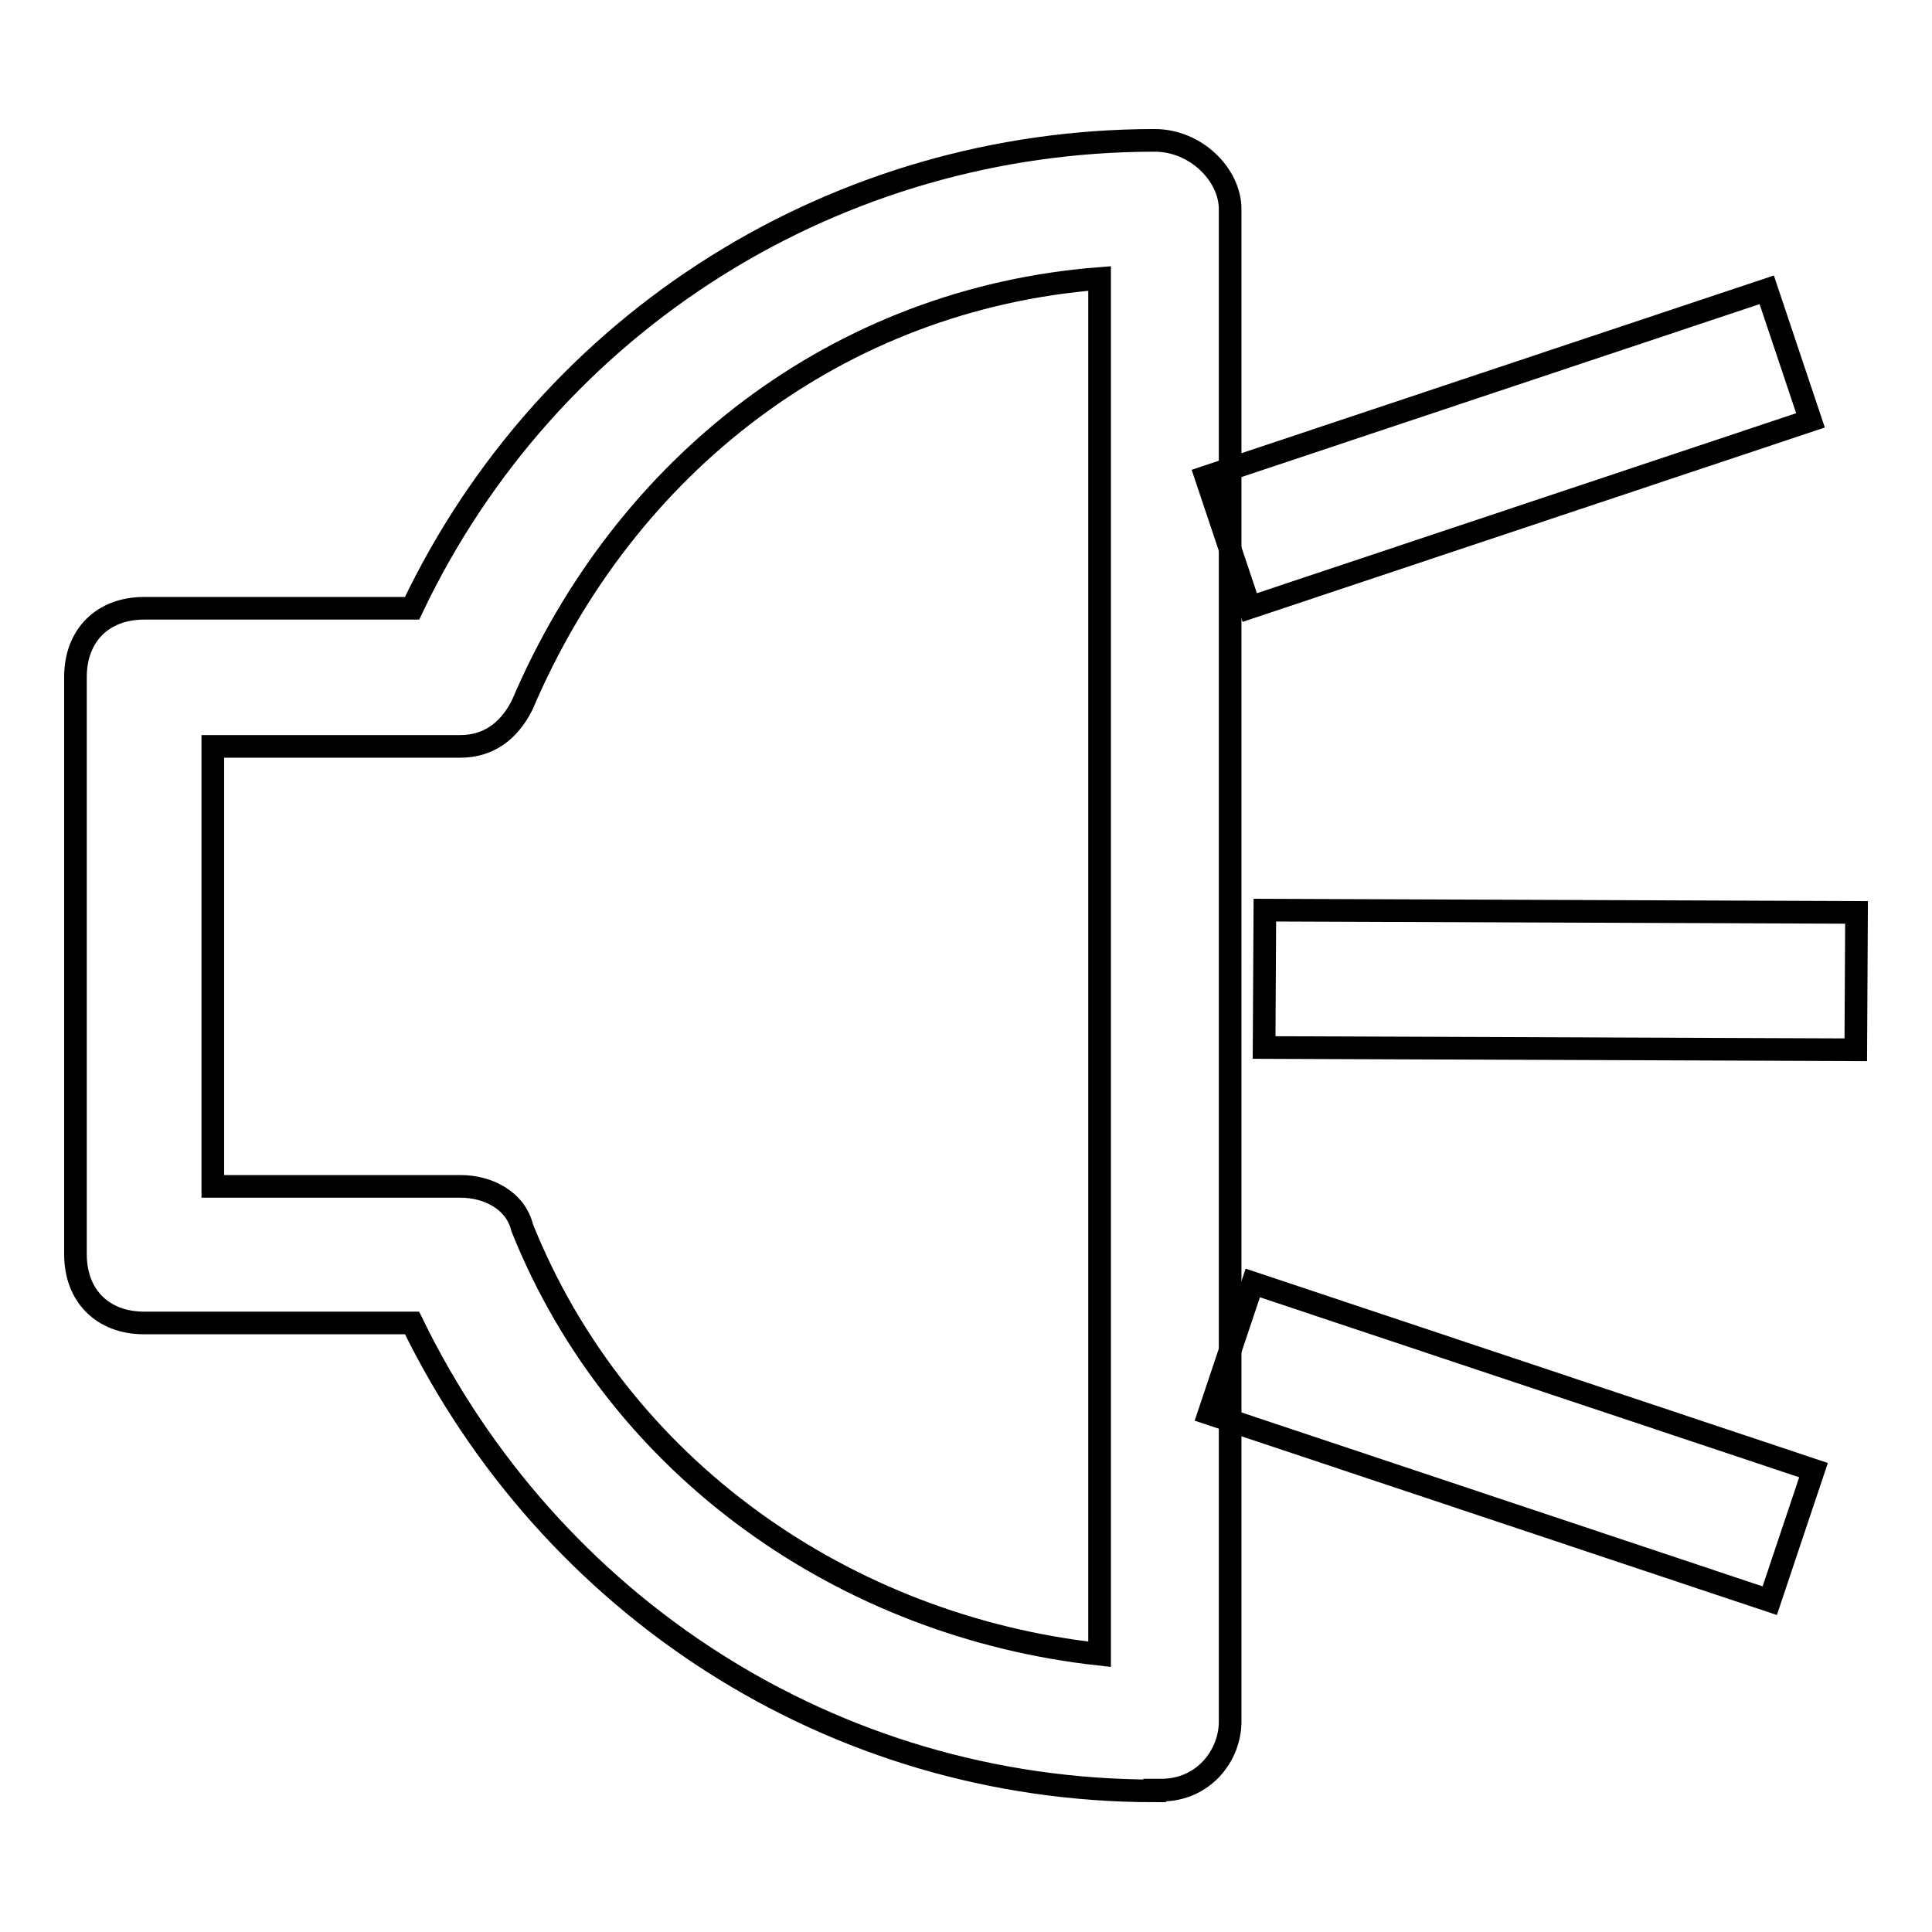
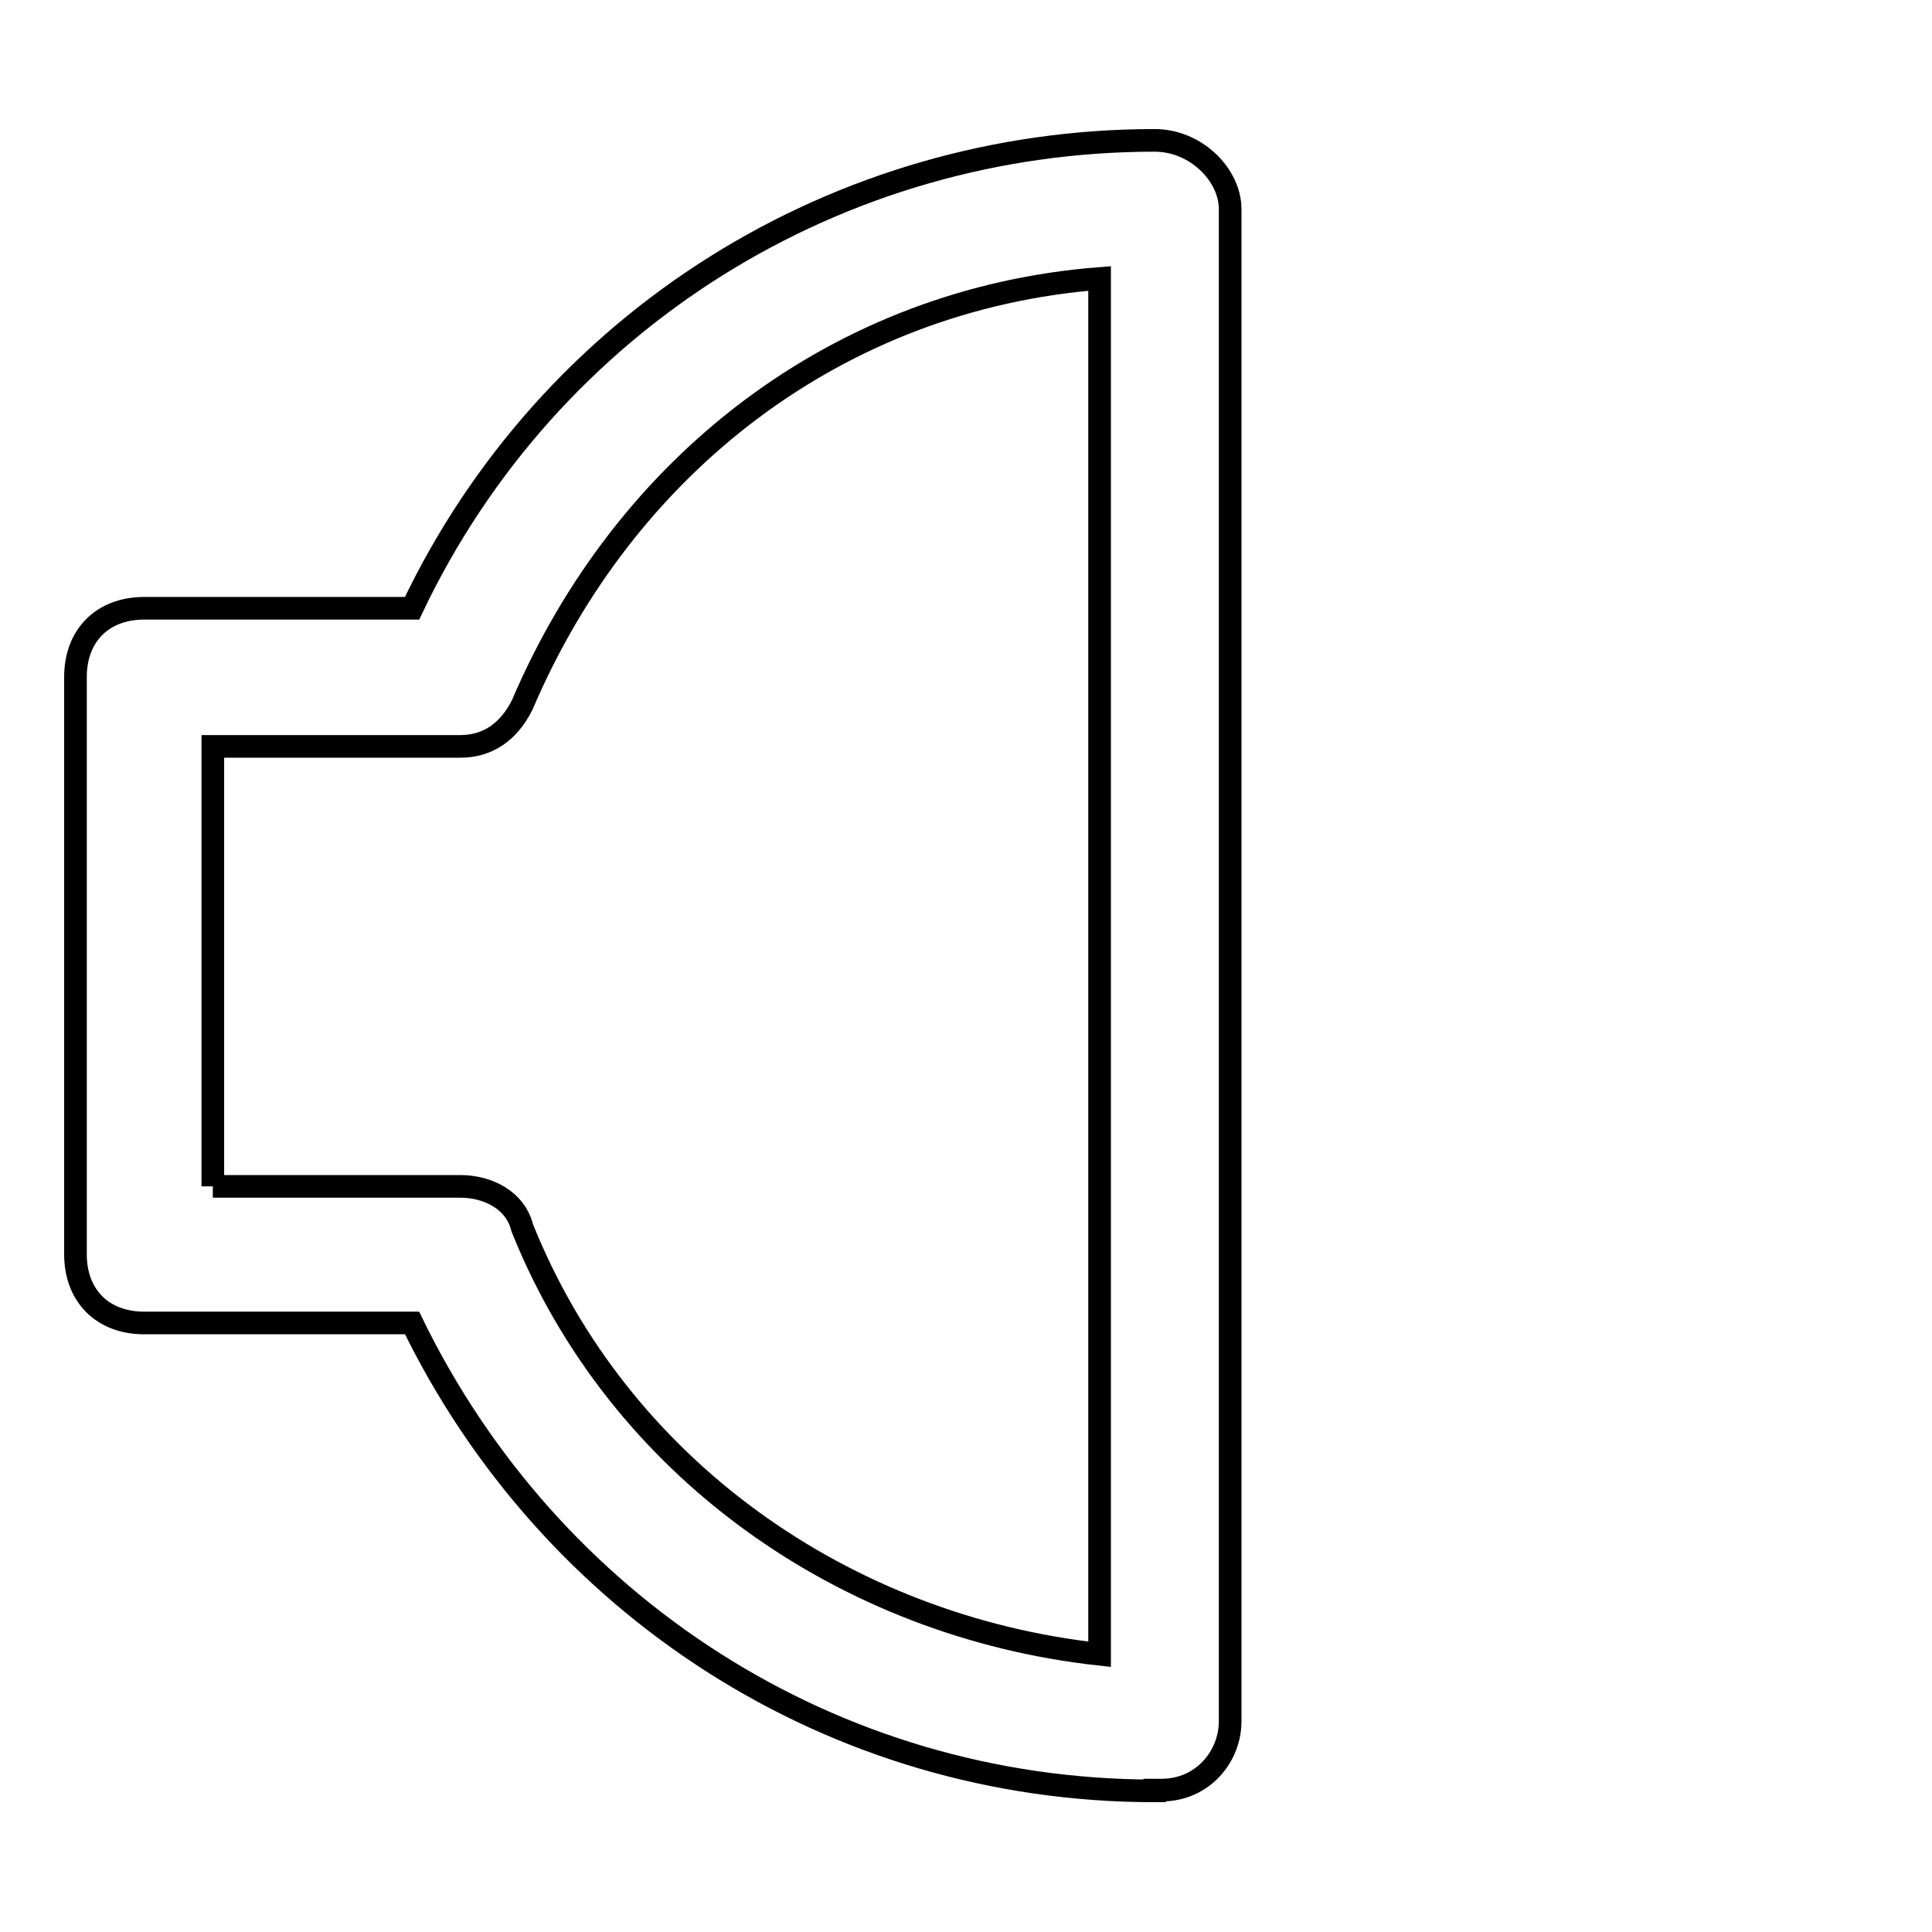
<svg xmlns="http://www.w3.org/2000/svg" version="1.1" x="0px" y="0px" viewBox="0 0 256 256" enable-background="new 0 0 256 256" xml:space="preserve">
  <g>
-     <path stroke-width="3" fill-opacity="0" stroke="#000000" d="M234.1,38.4l5.8,17.3l-74.3,24.8l-5.8-17.3L234.1,38.4z M166,170l74.3,24.8l-5.8,17.3l-74.3-24.8L166,170z  M167.6,120.6l78.4,0.3l-0.1,18.2l-78.4-0.3L167.6,120.6z" />
-     <path stroke-width="3" fill-opacity="0" stroke="#000000" d="M153,237.3c-42.8,0-80.2-24.6-98.4-62H19.1c-5.5,0-9.1-3.6-9.1-9.1V89.7c0-5.5,3.6-9.1,9.1-9.1h35.5 c18.2-38.3,56.5-62,98.4-62c5.5,0,10,4.6,10,9.1v200.4c0,4.6-3.6,9.1-9.1,9.1H153z M28.2,157.2H61c3.6,0,7.3,1.8,8.2,5.5 c12.8,31.9,42.8,52.8,76.5,56.5V36.9c-34.6,2.7-62.9,24.6-76.5,56.5c-1.8,3.6-4.6,5.5-8.2,5.5H28.2V157.2z" />
+     <path stroke-width="3" fill-opacity="0" stroke="#000000" d="M153,237.3c-42.8,0-80.2-24.6-98.4-62H19.1c-5.5,0-9.1-3.6-9.1-9.1V89.7c0-5.5,3.6-9.1,9.1-9.1h35.5 c18.2-38.3,56.5-62,98.4-62c5.5,0,10,4.6,10,9.1v200.4c0,4.6-3.6,9.1-9.1,9.1H153z M28.2,157.2H61c3.6,0,7.3,1.8,8.2,5.5 c12.8,31.9,42.8,52.8,76.5,56.5V36.9c-34.6,2.7-62.9,24.6-76.5,56.5c-1.8,3.6-4.6,5.5-8.2,5.5H28.2V157.2" />
  </g>
</svg>